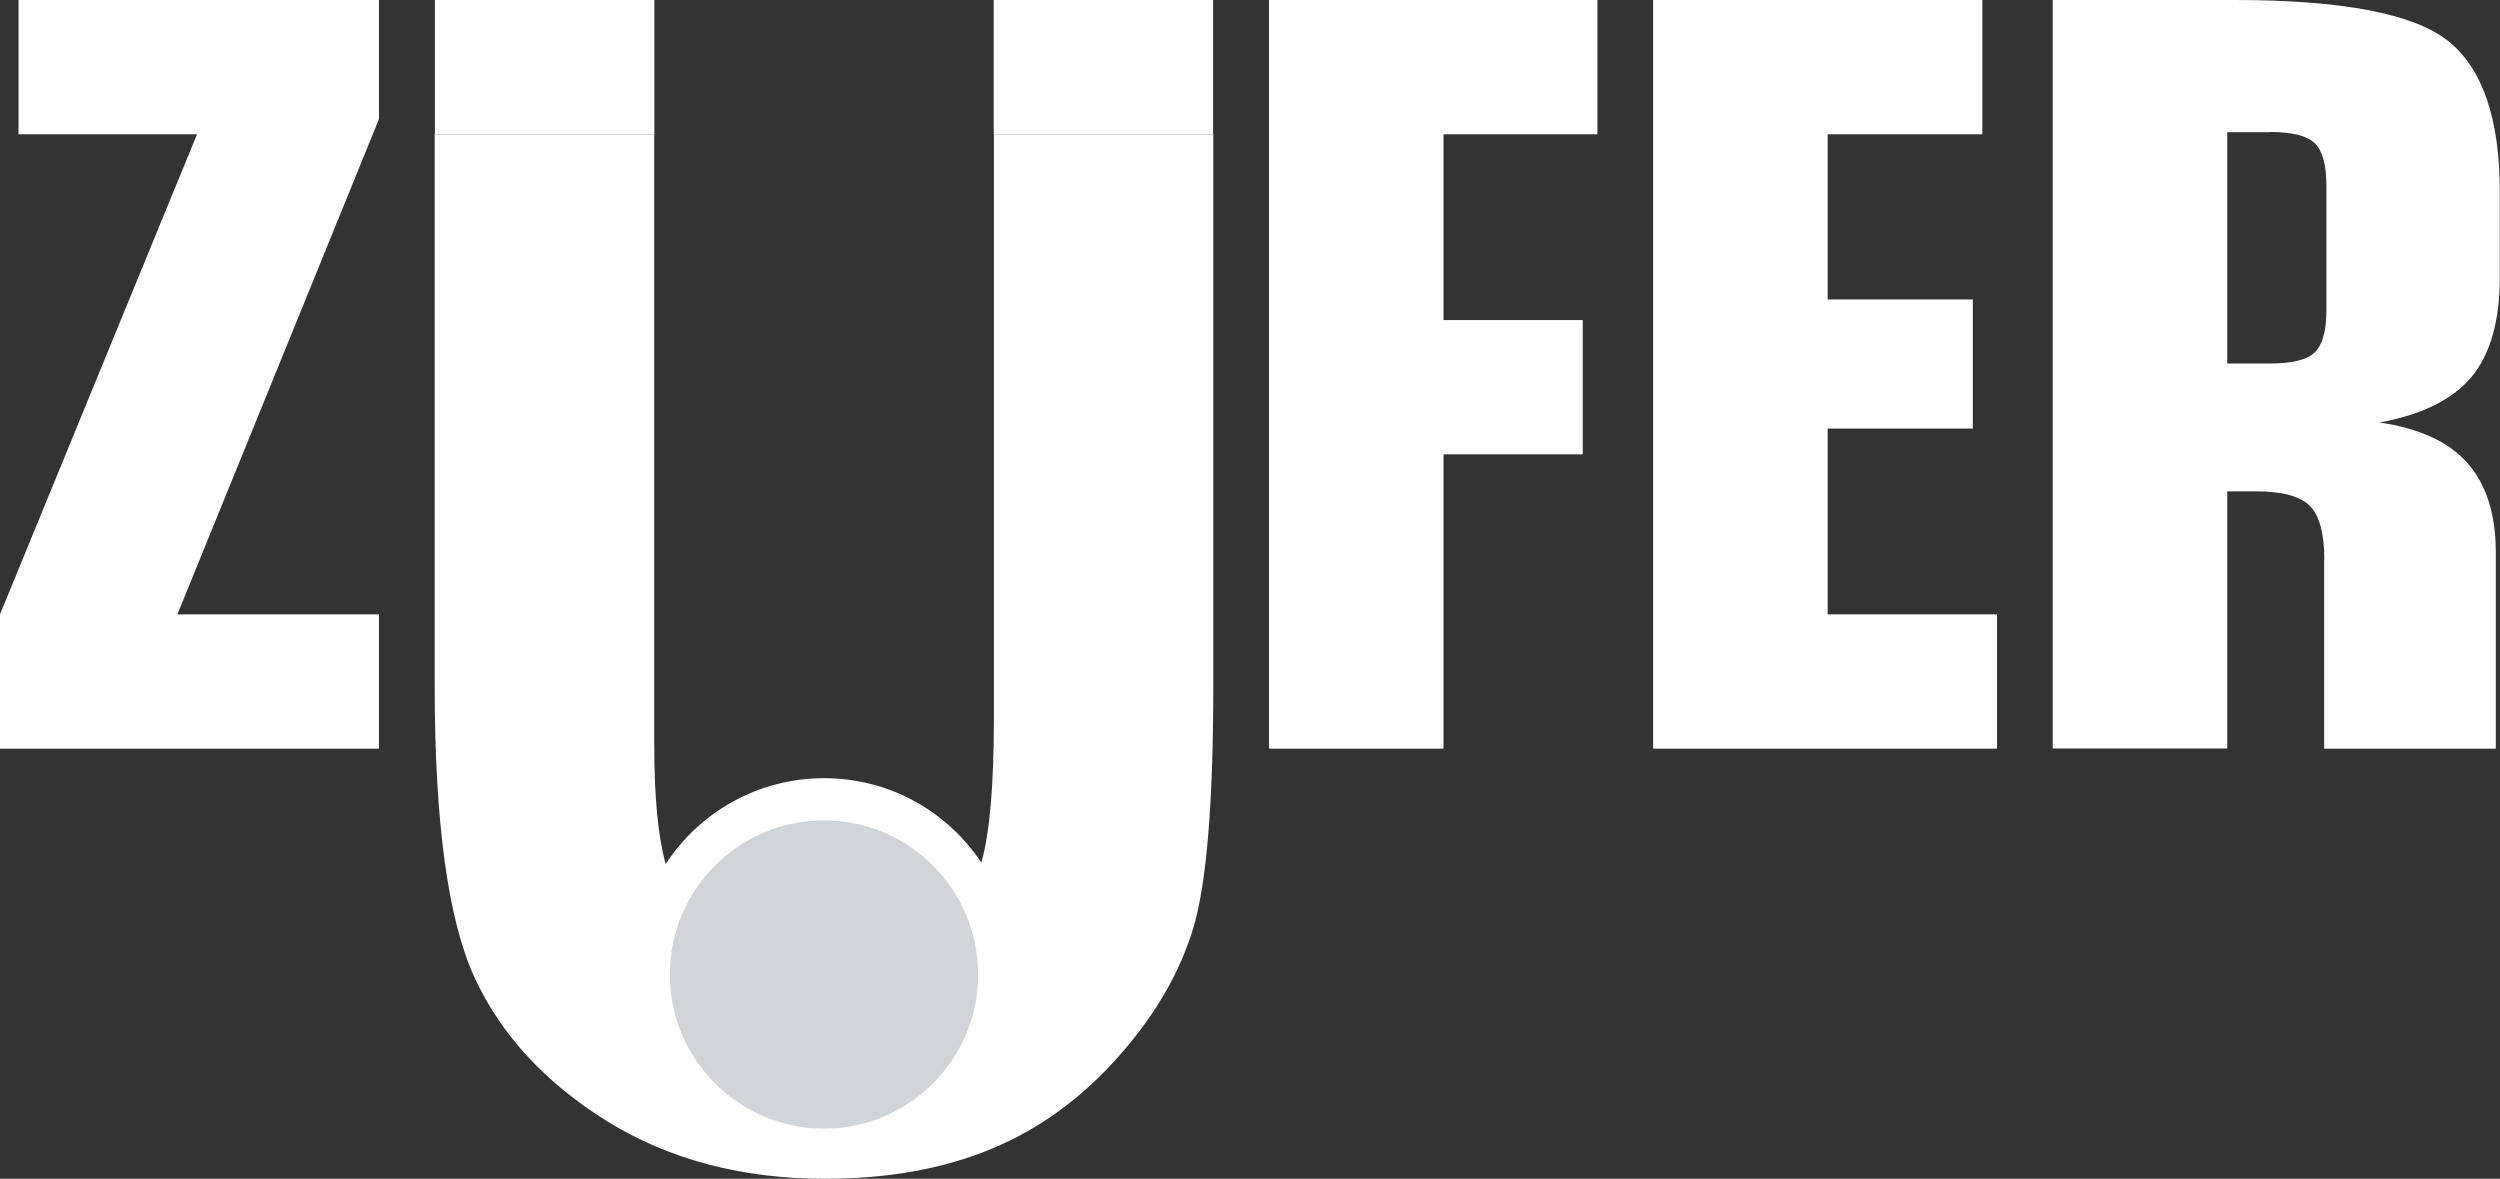
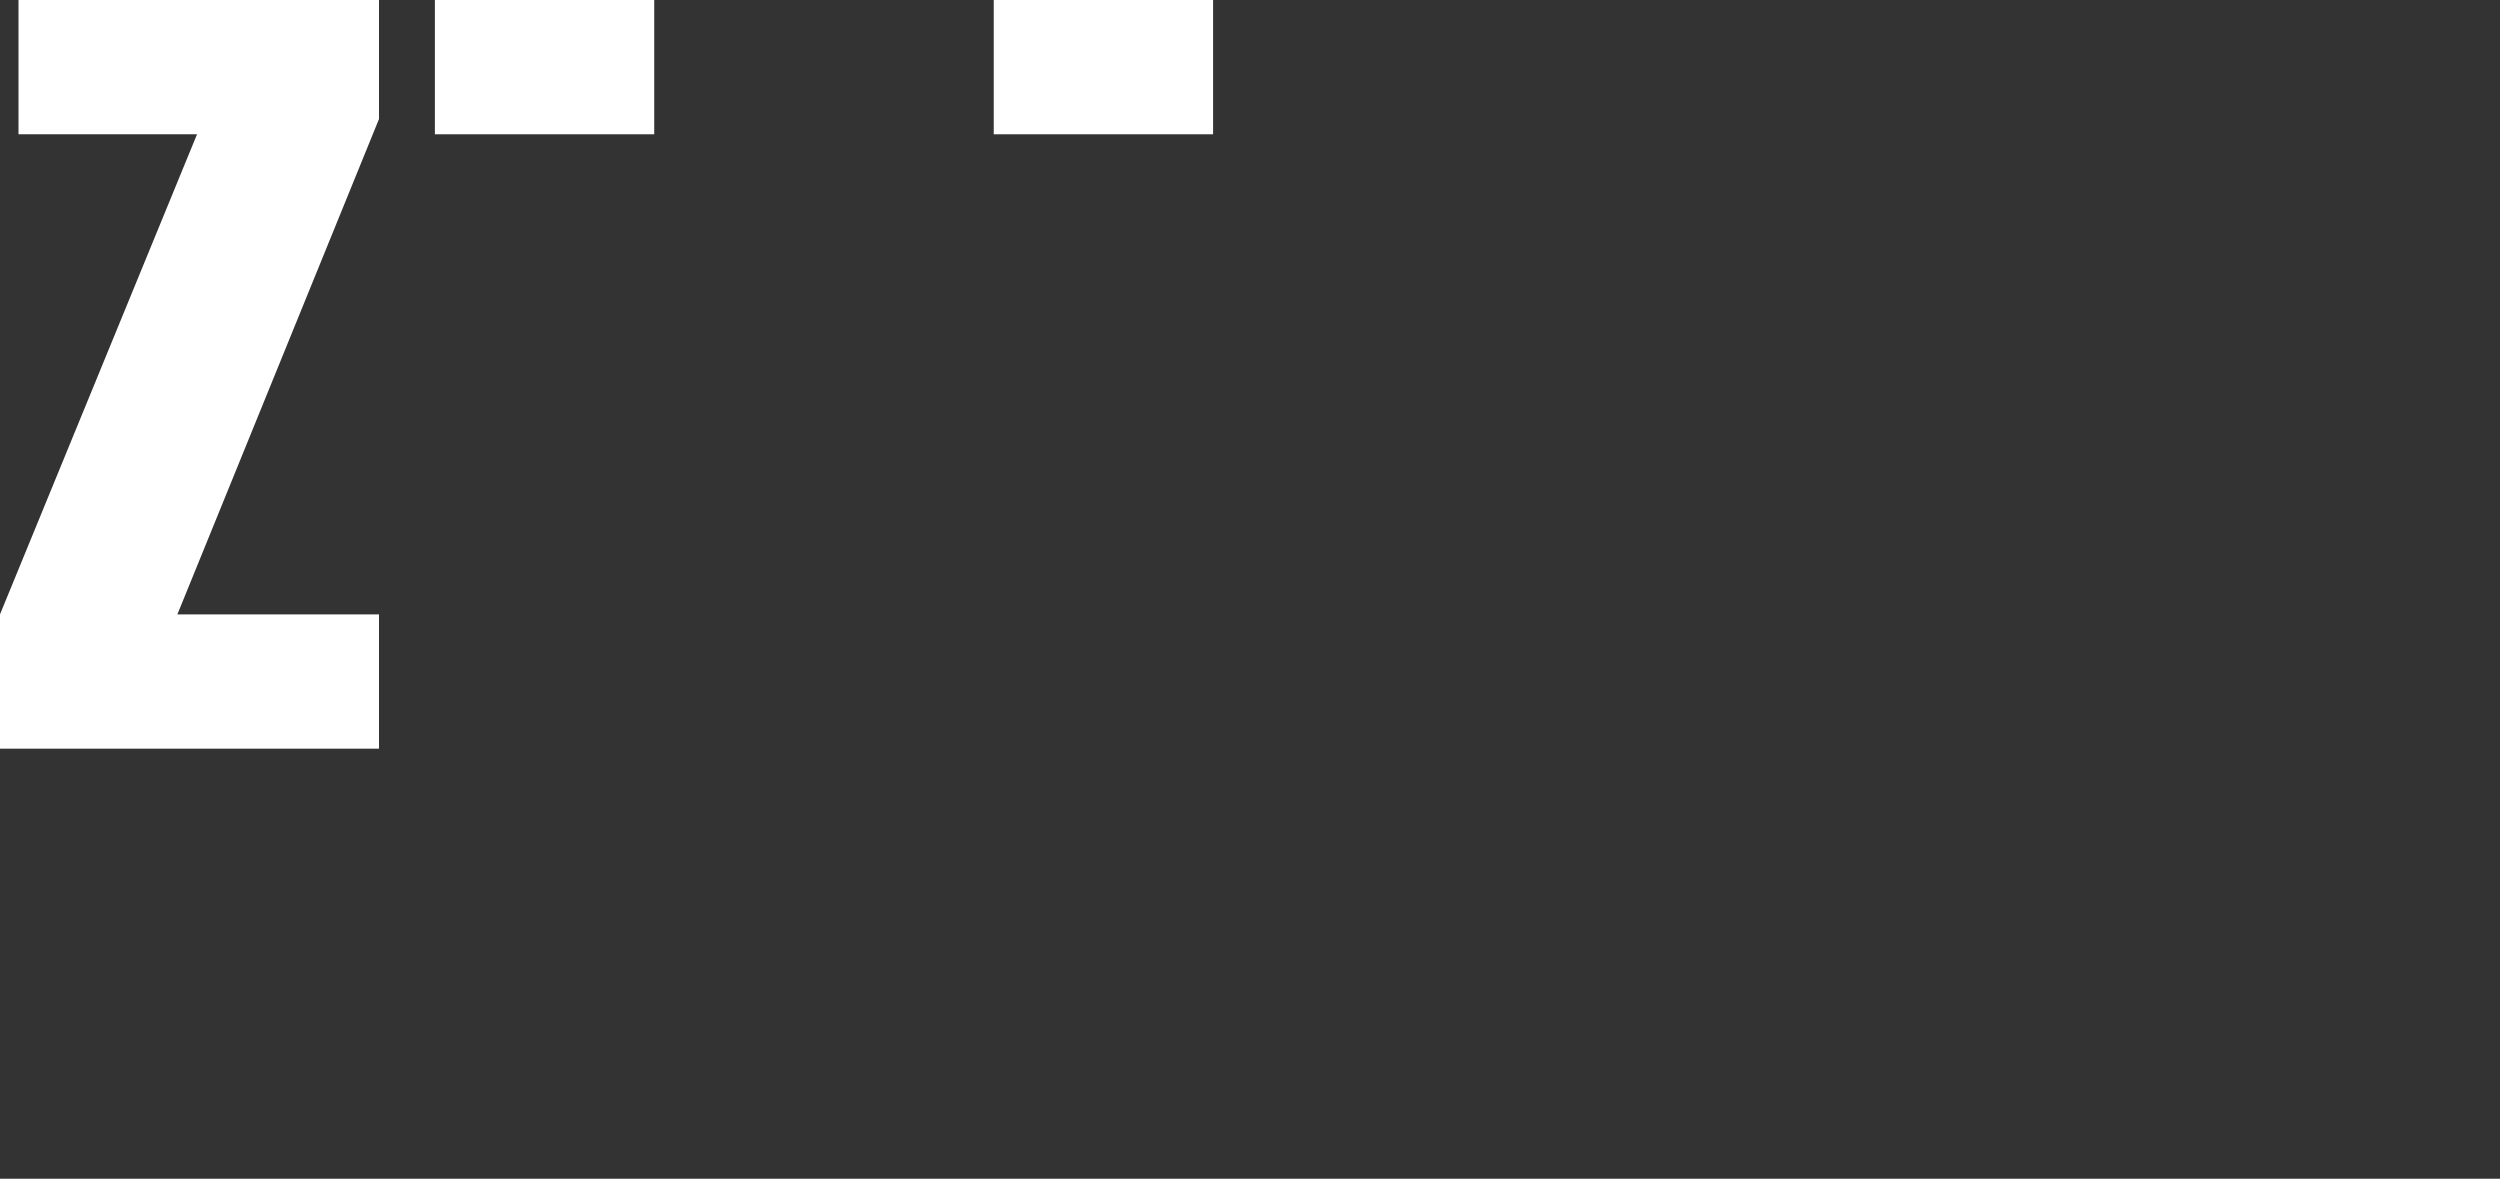
<svg xmlns="http://www.w3.org/2000/svg" id="Layer_2" data-name="Layer 2" viewBox="0 0 131.07 61.8">
  <rect x="0" y="0" width="131.07" height="61.8" fill="#333333" stroke="none" />
  <defs>
    <style> .cls-1, .cls-2 { fill: #fff; } .cls-2, .cls-3 { fill-rule: evenodd; } .cls-3 { fill: #d1d4d8; } </style>
  </defs>
  <g id="_Слой_1" data-name="Слой 1">
    <g>
      <g>
-         <path class="cls-1" d="M121.86,29.33c0-1.35-.25-2.28-.75-2.8-.51-.51-1.45-.77-2.82-.77h-1.52v13.48h-9.15V0h9.52C122.79,0,126.52,.71,128.34,2.14c1.81,1.43,2.72,4.08,2.72,7.93v4.49c0,2.27-.5,4.01-1.48,5.2-.99,1.18-2.6,1.99-4.84,2.39,2.08,.3,3.62,1,4.61,2.11,.99,1.11,1.5,2.68,1.5,4.7v10.29h-9v-9.92h0Zm-2.86-22.4h-2.23v12.13h2.23c1.18,0,1.98-.2,2.37-.6,.4-.4,.6-1.13,.6-2.2v-6.51c0-1.09-.2-1.83-.6-2.23-.4-.4-1.19-.6-2.37-.6h0Z" />
-         <polygon class="cls-1" points="86.67 39.25 86.67 0 103.93 0 103.93 7.04 95.82 7.04 95.82 15.7 103.43 15.7 103.43 22.47 95.82 22.47 95.82 32.21 104.7 32.21 104.7 39.25 86.67 39.25 86.67 39.25" />
-         <polygon class="cls-1" points="66.53 39.25 66.53 0 83.75 0 83.75 7.04 75.68 7.04 75.68 16.78 82.98 16.78 82.98 23.82 75.68 23.82 75.68 39.25 66.53 39.25 66.53 39.25" />
        <polygon class="cls-1" points="0 39.25 0 32.21 10.33 7.04 .97 7.04 .97 0 19.87 0 19.87 6.24 9.3 32.21 19.87 32.21 19.87 39.25 0 39.25 0 39.25" />
-         <path class="cls-2" d="M34.3,0h0V39c0,2.77,.2,4.87,.6,6.3,1.77-2.71,4.82-4.5,8.3-4.5s6.47,1.76,8.25,4.42c.44-1.53,.66-4.09,.66-7.66V7.04h11.5V0h0V35.94c0,6.07-.34,10.27-1.02,12.62-.69,2.35-1.99,4.62-3.92,6.8-1.92,2.18-4.14,3.81-6.66,4.86-2.51,1.05-5.43,1.58-8.76,1.58-4.37,0-8.17-1.01-11.41-3.01-3.25-2.02-5.56-4.52-6.96-7.54-1.39-3.02-2.09-8.12-2.09-15.31V7.04h11.5V0h0Z" />
        <polygon class="cls-2" points="22.8 0 34.3 0 34.3 7.04 22.8 7.04 22.8 0 22.8 0" />
        <polygon class="cls-2" points="52.1 0 63.6 0 63.6 7.04 52.1 7.04 52.1 0 52.1 0" />
      </g>
-       <path class="cls-3" d="M43.2,43.01c4.46,0,8.08,3.62,8.08,8.08s-3.62,8.08-8.08,8.08-8.08-3.62-8.08-8.08,3.62-8.08,8.08-8.08h0Z" />
    </g>
  </g>
</svg>